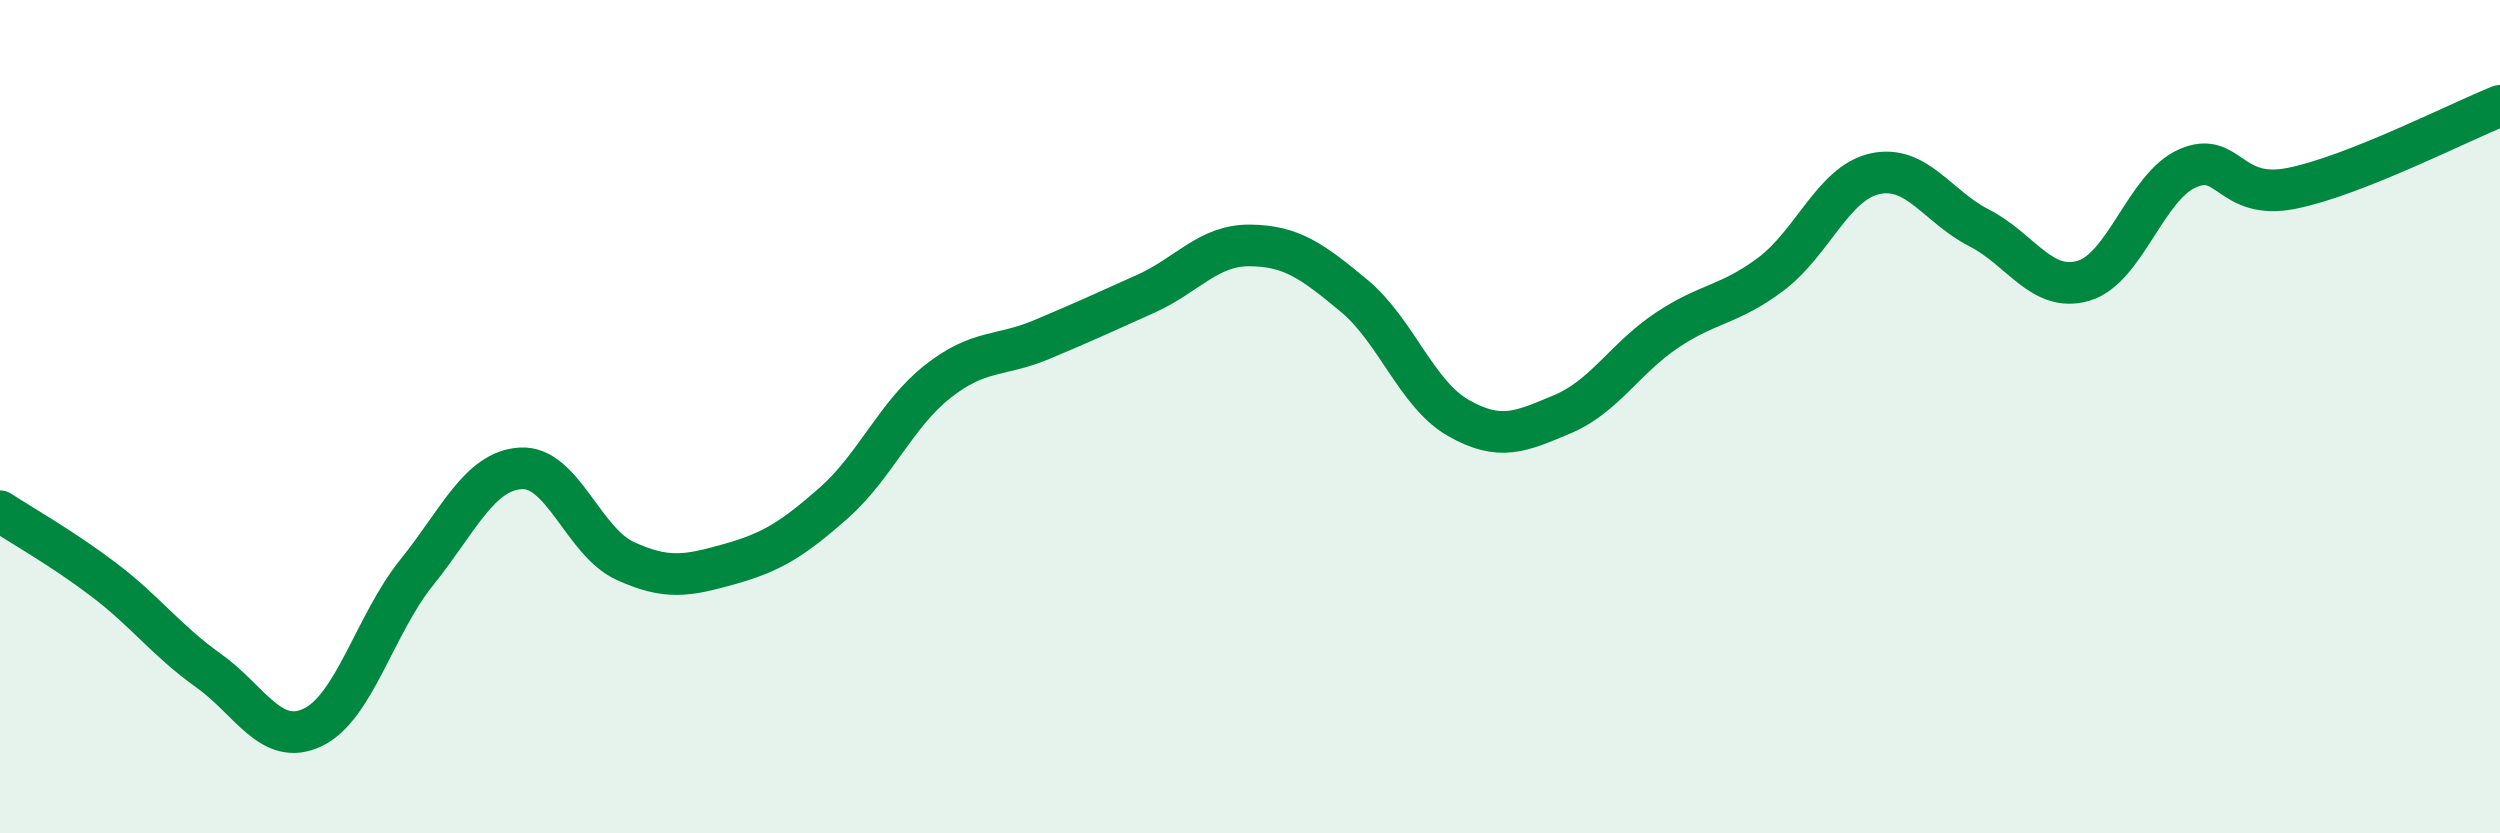
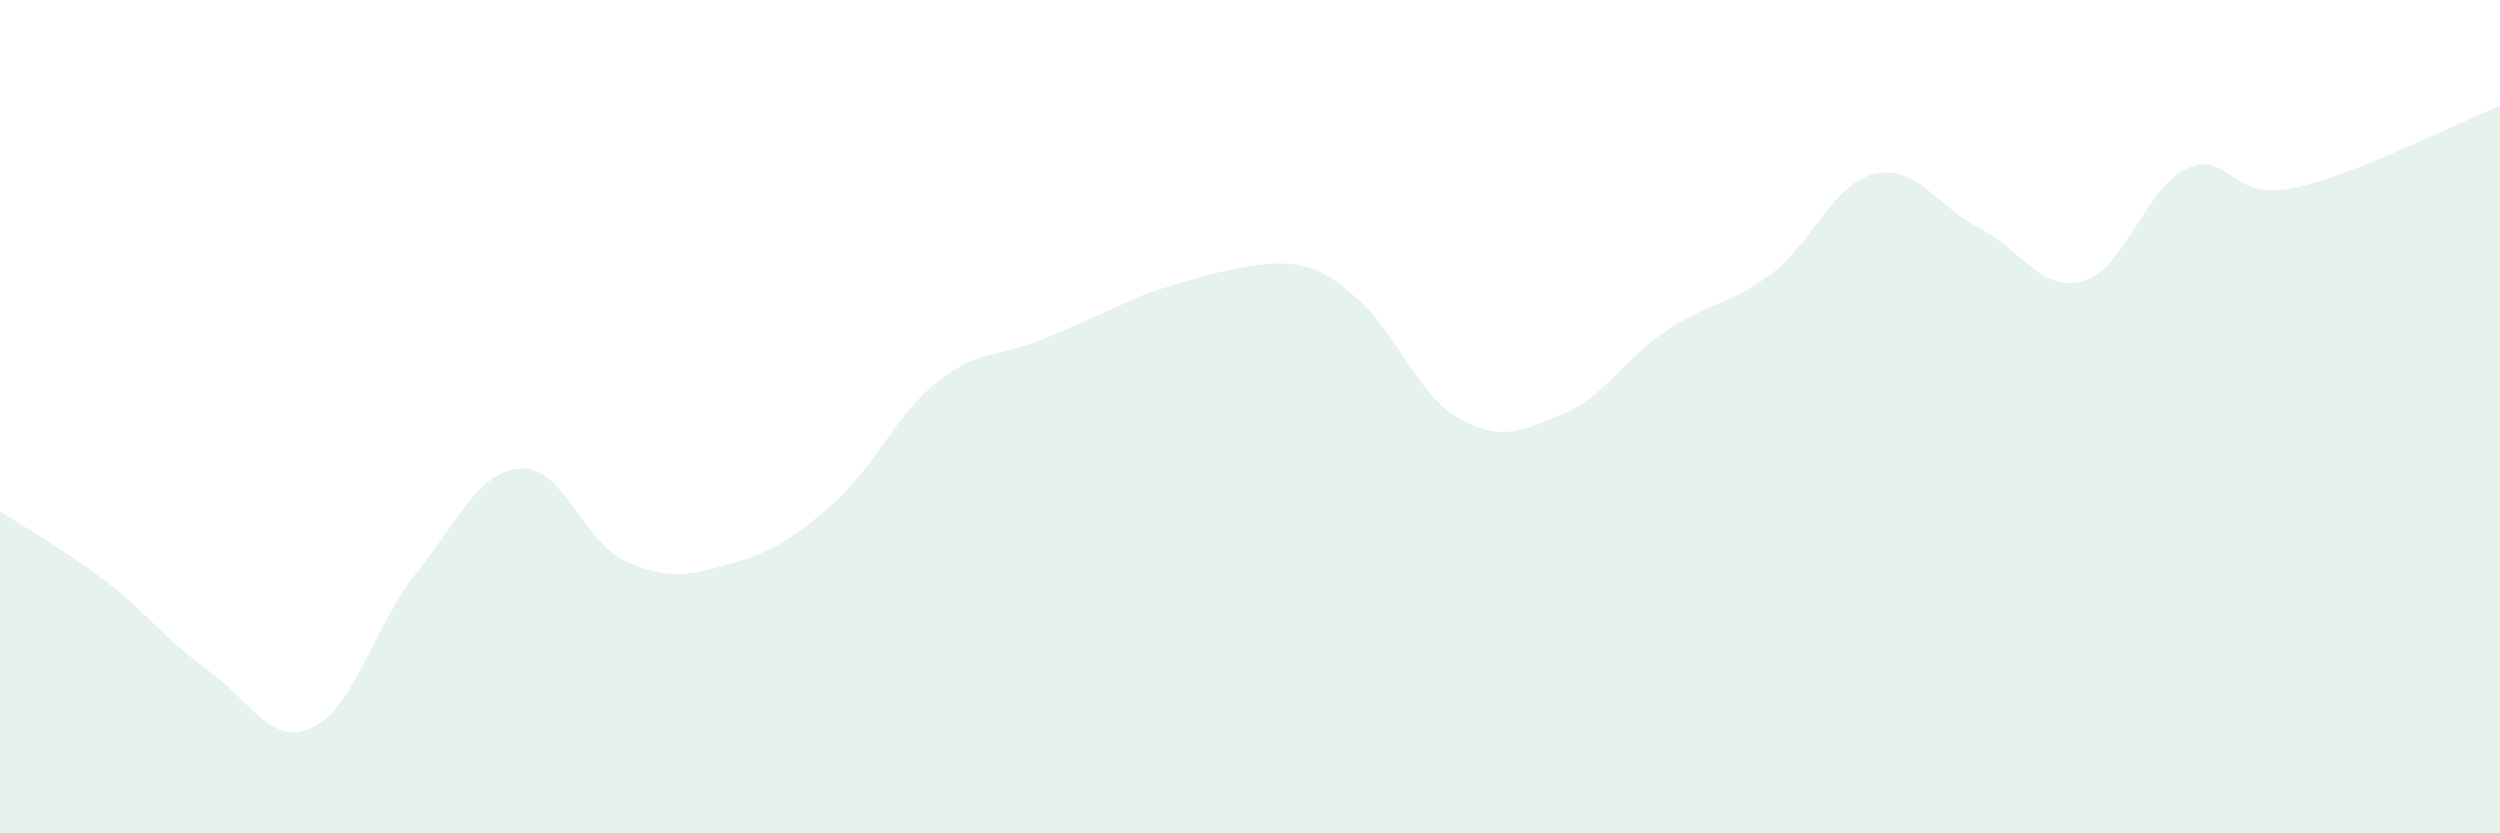
<svg xmlns="http://www.w3.org/2000/svg" width="60" height="20" viewBox="0 0 60 20">
-   <path d="M 0,12.27 C 0.5,12.6 1.5,13.16 2.5,13.92 C 3.5,14.68 4,15.38 5,16.09 C 6,16.8 6.5,17.93 7.5,17.46 C 8.5,16.99 9,14.98 10,13.74 C 11,12.5 11.5,11.3 12.5,11.24 C 13.5,11.18 14,13 15,13.46 C 16,13.92 16.5,13.82 17.5,13.54 C 18.5,13.26 19,12.96 20,12.08 C 21,11.2 21.5,9.95 22.5,9.16 C 23.5,8.37 24,8.57 25,8.15 C 26,7.73 26.5,7.5 27.5,7.05 C 28.5,6.6 29,5.88 30,5.89 C 31,5.9 31.5,6.27 32.5,7.1 C 33.5,7.93 34,9.46 35,10.03 C 36,10.6 36.5,10.36 37.5,9.94 C 38.5,9.52 39,8.6 40,7.93 C 41,7.26 41.5,7.33 42.5,6.58 C 43.5,5.83 44,4.39 45,4.17 C 46,3.95 46.5,4.96 47.5,5.47 C 48.5,5.98 49,7.03 50,6.74 C 51,6.45 51.5,4.48 52.5,4.04 C 53.5,3.6 53.5,4.82 55,4.52 C 56.5,4.22 59,2.94 60,2.54L60 20L0 20Z" fill="#008740" opacity="0.1" stroke-linecap="round" stroke-linejoin="round" />
-   <path d="M 0,12.27 C 0.5,12.6 1.5,13.16 2.5,13.92 C 3.5,14.68 4,15.38 5,16.09 C 6,16.8 6.5,17.93 7.5,17.46 C 8.5,16.99 9,14.98 10,13.74 C 11,12.5 11.5,11.3 12.5,11.24 C 13.5,11.18 14,13 15,13.46 C 16,13.92 16.5,13.82 17.5,13.54 C 18.5,13.26 19,12.96 20,12.08 C 21,11.2 21.5,9.95 22.5,9.16 C 23.5,8.37 24,8.57 25,8.15 C 26,7.73 26.5,7.5 27.5,7.05 C 28.5,6.6 29,5.88 30,5.89 C 31,5.9 31.5,6.27 32.5,7.1 C 33.5,7.93 34,9.46 35,10.03 C 36,10.6 36.5,10.36 37.5,9.94 C 38.5,9.52 39,8.6 40,7.93 C 41,7.26 41.5,7.33 42.5,6.58 C 43.5,5.83 44,4.39 45,4.17 C 46,3.95 46.5,4.96 47.5,5.47 C 48.5,5.98 49,7.03 50,6.74 C 51,6.45 51.5,4.48 52.5,4.04 C 53.5,3.6 53.5,4.82 55,4.52 C 56.5,4.22 59,2.94 60,2.54" stroke="#008740" stroke-width="1" fill="none" stroke-linecap="round" stroke-linejoin="round" />
+   <path d="M 0,12.27 C 0.5,12.6 1.5,13.16 2.5,13.92 C 3.5,14.68 4,15.38 5,16.09 C 6,16.8 6.5,17.93 7.5,17.46 C 8.5,16.99 9,14.98 10,13.74 C 11,12.5 11.5,11.3 12.5,11.24 C 13.5,11.18 14,13 15,13.46 C 16,13.92 16.5,13.82 17.5,13.54 C 18.5,13.26 19,12.96 20,12.08 C 21,11.2 21.5,9.95 22.5,9.16 C 23.5,8.37 24,8.57 25,8.15 C 26,7.73 26.5,7.5 27.5,7.05 C 31,5.9 31.5,6.27 32.5,7.1 C 33.5,7.93 34,9.46 35,10.03 C 36,10.6 36.5,10.36 37.5,9.94 C 38.5,9.52 39,8.6 40,7.93 C 41,7.26 41.5,7.33 42.5,6.58 C 43.5,5.83 44,4.39 45,4.17 C 46,3.95 46.5,4.96 47.5,5.47 C 48.5,5.98 49,7.03 50,6.74 C 51,6.45 51.5,4.48 52.5,4.04 C 53.5,3.6 53.5,4.82 55,4.52 C 56.5,4.22 59,2.94 60,2.54L60 20L0 20Z" fill="#008740" opacity="0.1" stroke-linecap="round" stroke-linejoin="round" />
</svg>